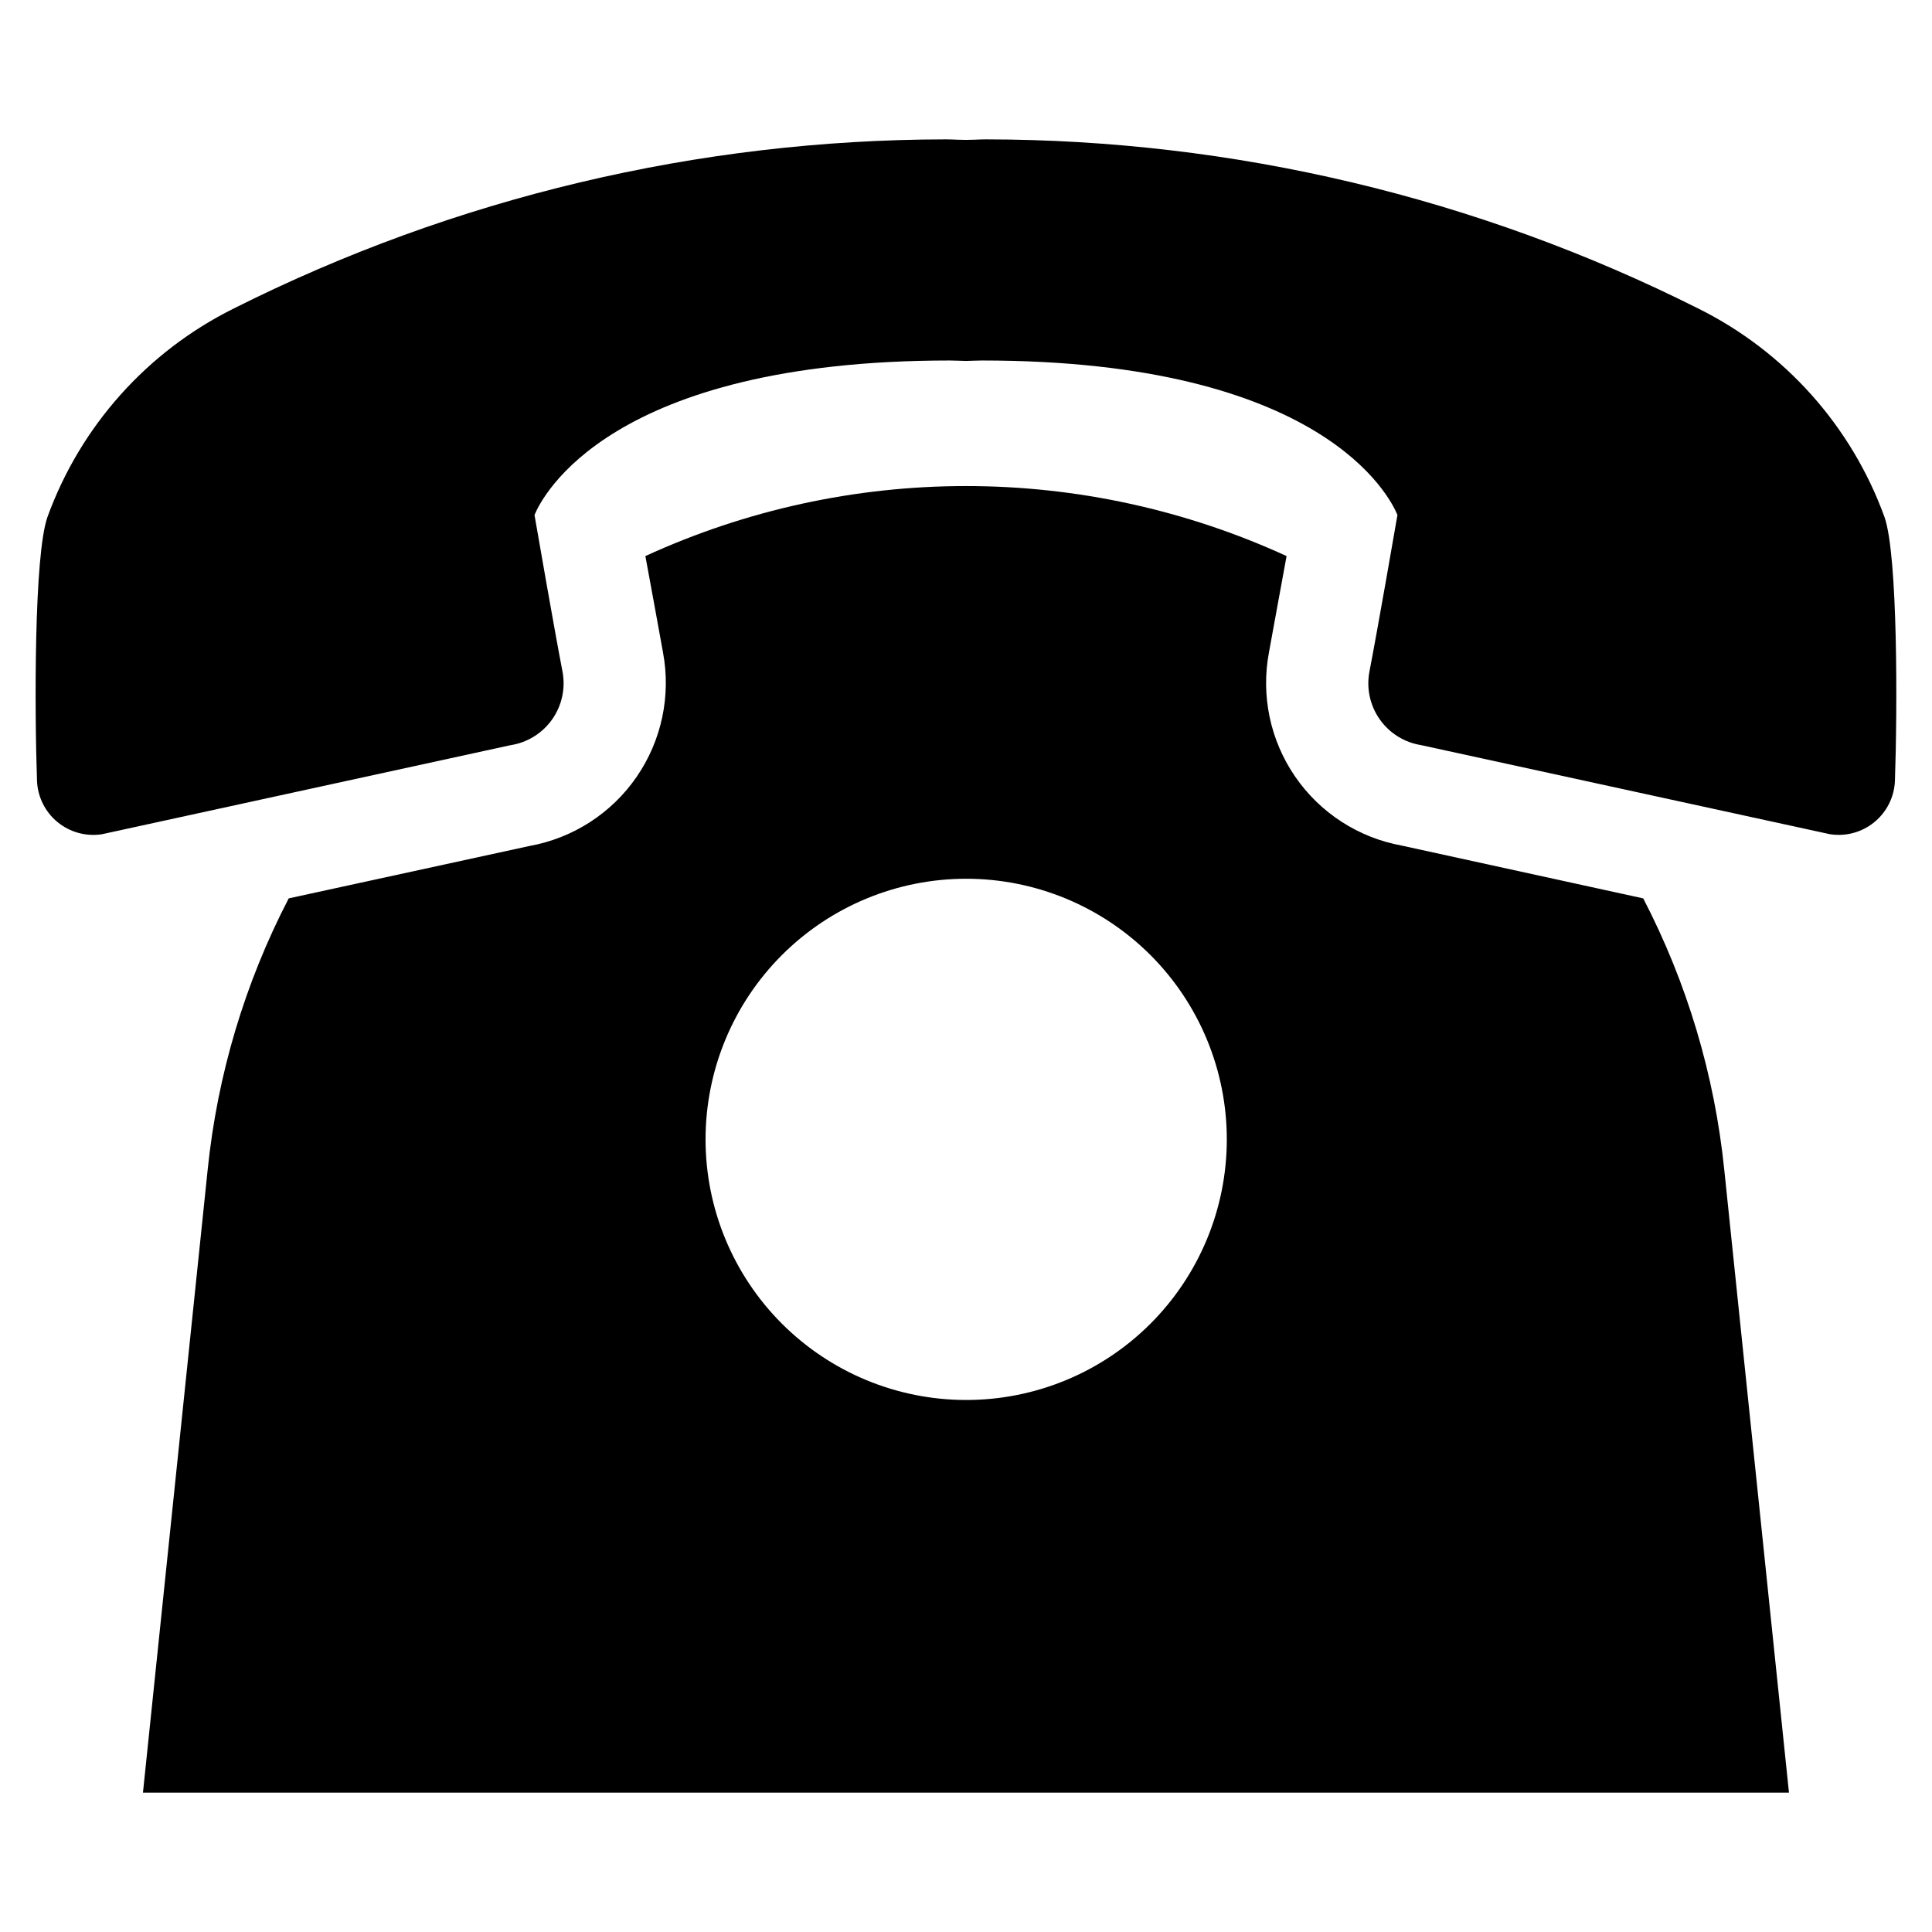
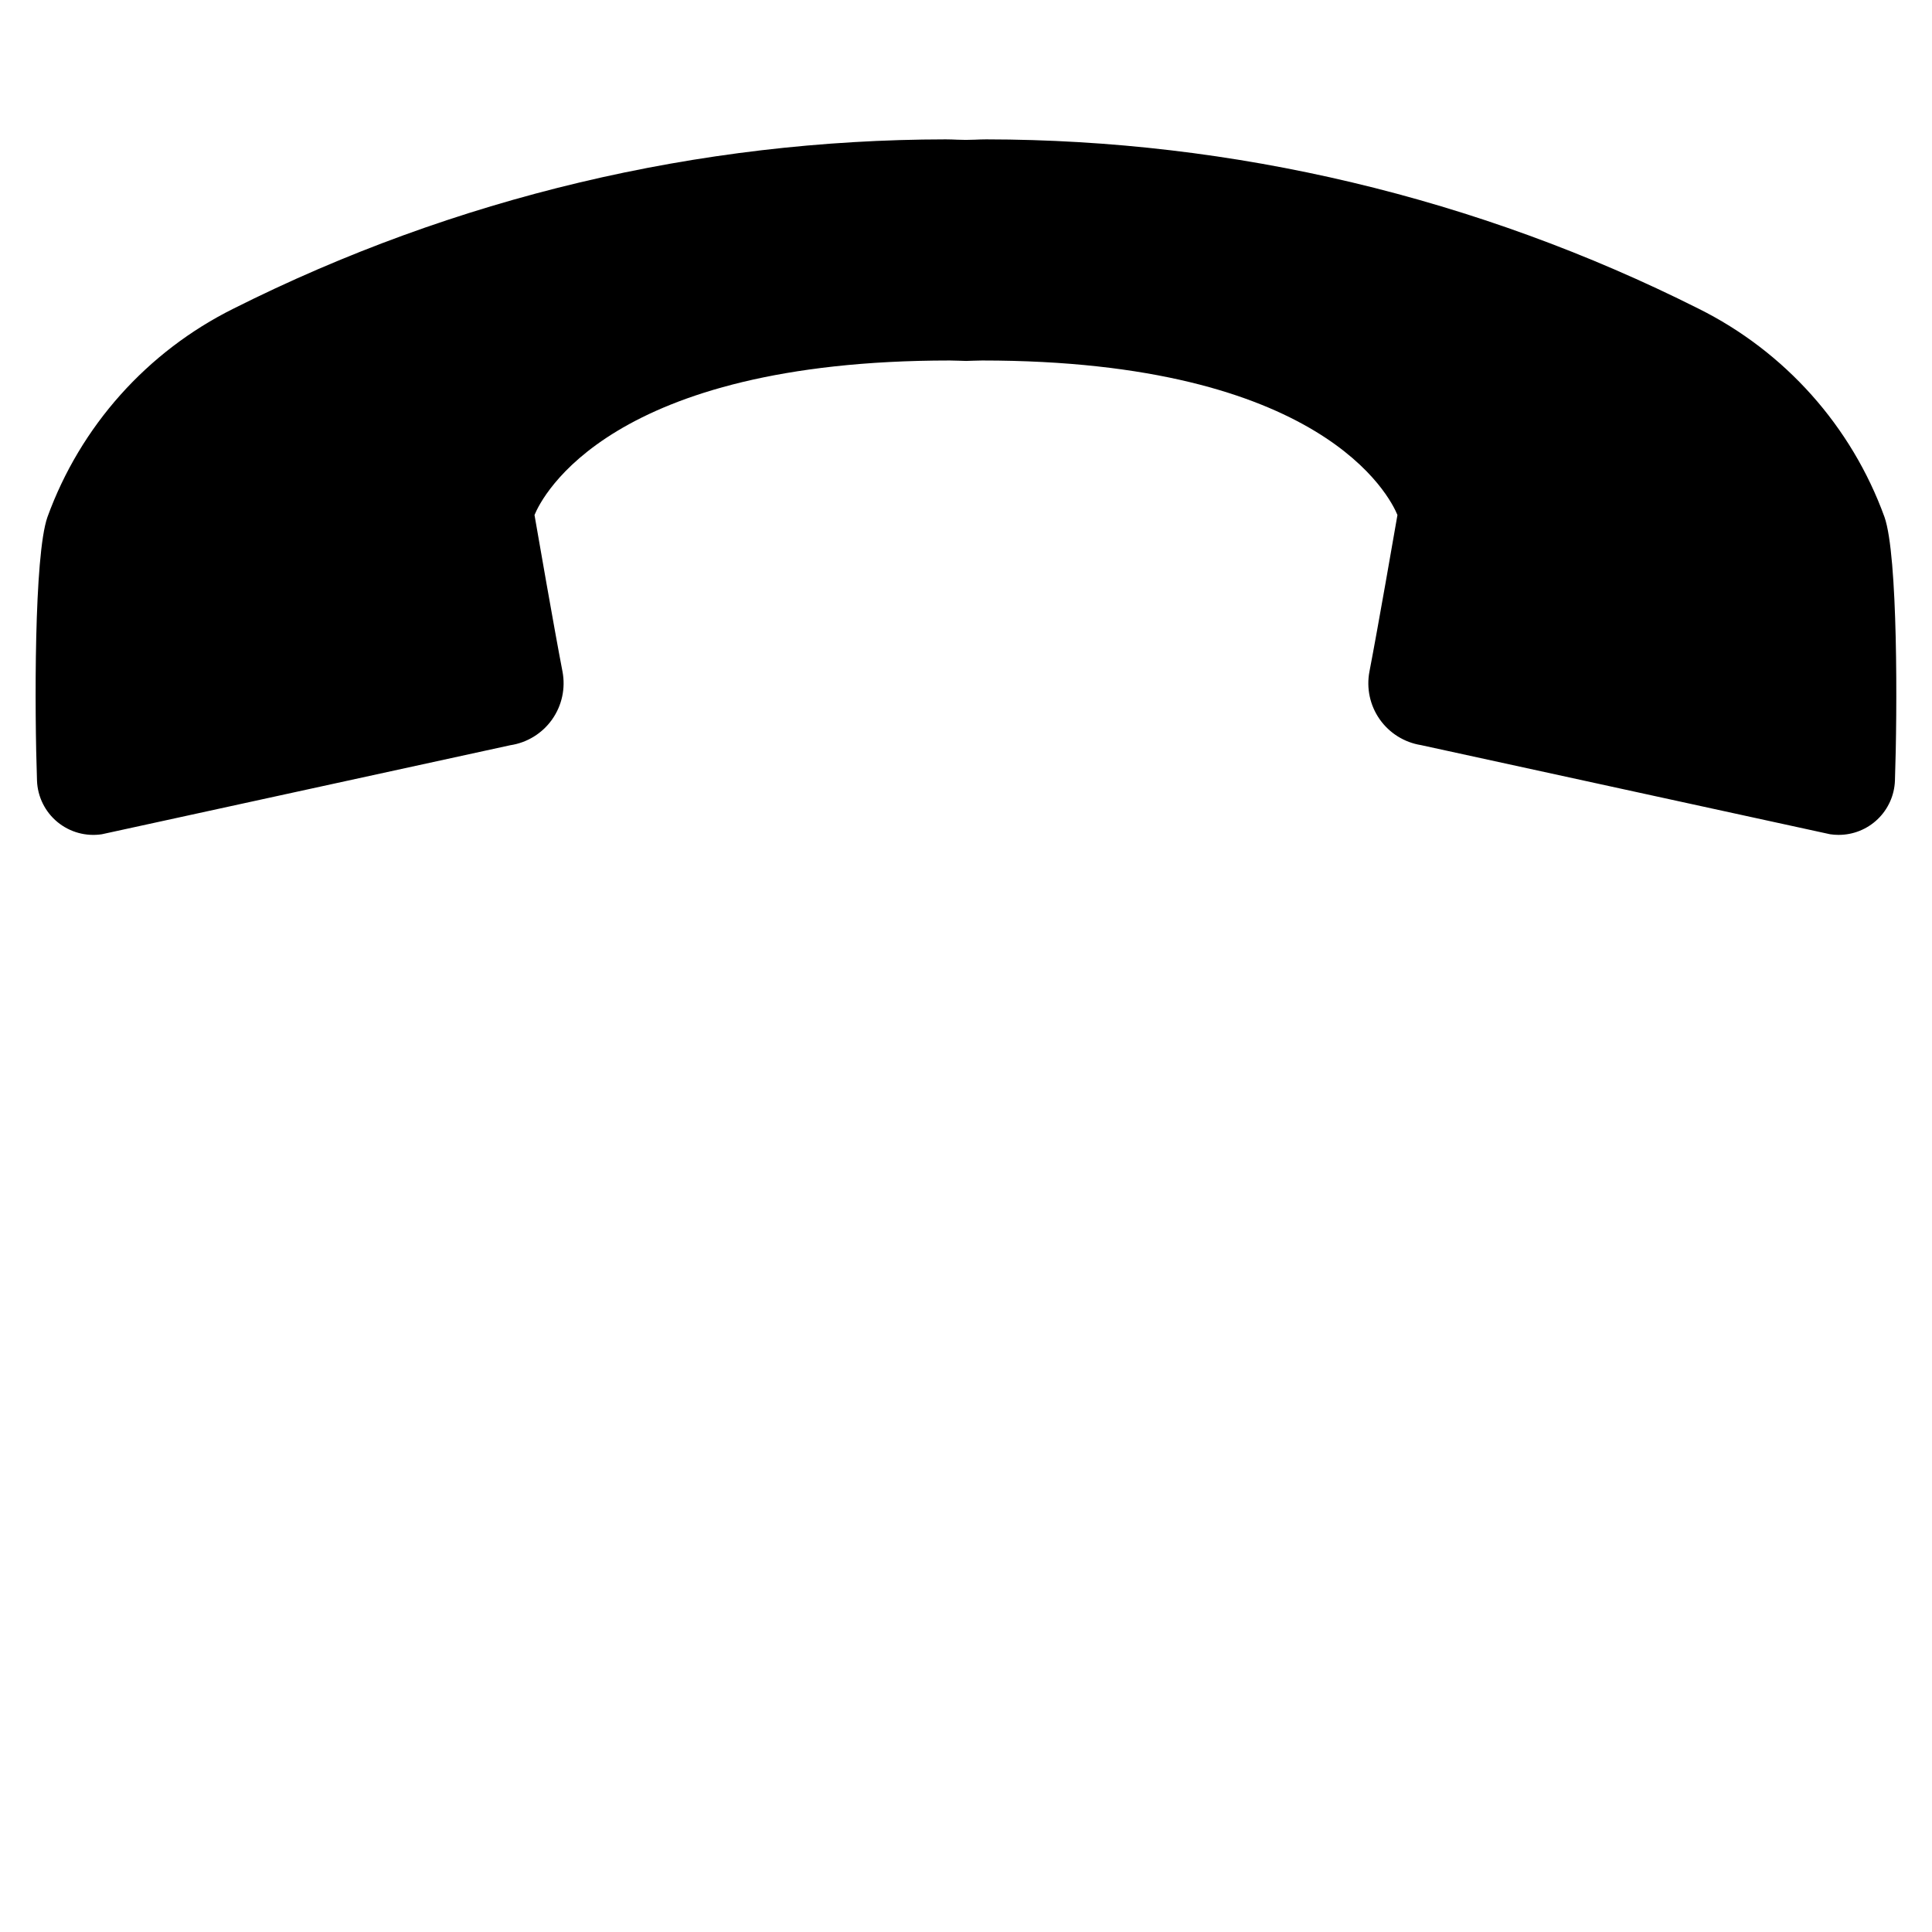
<svg xmlns="http://www.w3.org/2000/svg" fill="#000000" width="800px" height="800px" version="1.1" viewBox="144 144 512 512">
  <g>
-     <path d="m579.47 382.08-64.023-13.996c-11.473-2.094-21.633-8.68-28.234-18.293-6.602-9.617-9.09-21.465-6.922-32.926 1.195-6.402 3.039-16.82 4.664-25.5-26.656-12.227-55.637-18.555-84.965-18.555-29.324 0-58.305 6.328-84.961 18.555 1.629 8.68 3.473 18.988 4.664 25.5 2.164 11.504-0.355 23.395-6.996 33.031-6.644 9.637-16.859 16.223-28.379 18.297l-63.805 13.887c-11.633 22.414-18.922 46.824-21.484 71.945l-17.145 165.04h436.21l-17.145-165.05v0.004c-2.562-25.121-9.852-49.531-21.484-71.945zm-179.48 132.93c-18.316-0.012-35.879-7.305-48.82-20.266-12.941-12.965-20.207-30.535-20.191-48.855 0.016-18.316 7.305-35.879 20.27-48.82 12.961-12.941 30.535-20.207 48.852-20.191 18.32 0.016 35.879 7.305 48.824 20.266 12.941 12.965 20.203 30.539 20.191 48.855-0.012 18.32-7.301 35.883-20.266 48.828-12.961 12.941-30.539 20.203-48.859 20.184z" />
    <path d="m643.41 281.02c-8.73-24.066-26.395-43.848-49.32-55.242-58.562-29.422-123.18-44.777-188.72-44.844-1.031 0-2.035 0.043-3.031 0.086-1.641 0.074-3.191 0.074-4.688 0-1-0.043-1.996-0.086-3.031-0.086-65.539 0.066-130.16 15.422-188.72 44.844-22.93 11.395-40.59 31.176-49.324 55.242-3.582 10.172-3.414 51.457-2.769 69.863 0.156 4.258 2.125 8.242 5.406 10.953 3.285 2.711 7.566 3.894 11.777 3.25l108.23-23.59h-0.004c4.473-0.668 8.477-3.129 11.09-6.82 2.613-3.688 3.609-8.281 2.758-12.719-2.285-11.859-6.621-36.91-7.414-41.477 1.996-4.852 19.895-40.945 110.05-40.945 0.812 0 1.562 0.031 2.316 0.055l2.012 0.062 1.934-0.062c0.754-0.02 1.504-0.055 2.316-0.055 90.215 0 108.09 36.137 110.06 40.945-0.789 4.555-5.133 29.617-7.418 41.477-0.848 4.406 0.125 8.969 2.703 12.648 2.574 3.676 6.531 6.148 10.965 6.859l108.41 23.621c0.738 0.113 1.484 0.168 2.231 0.168 3.867 0.012 7.59-1.48 10.379-4.164 2.789-2.68 4.43-6.34 4.57-10.207 0.645-18.406 0.812-59.691-2.769-69.863z" />
  </g>
</svg>